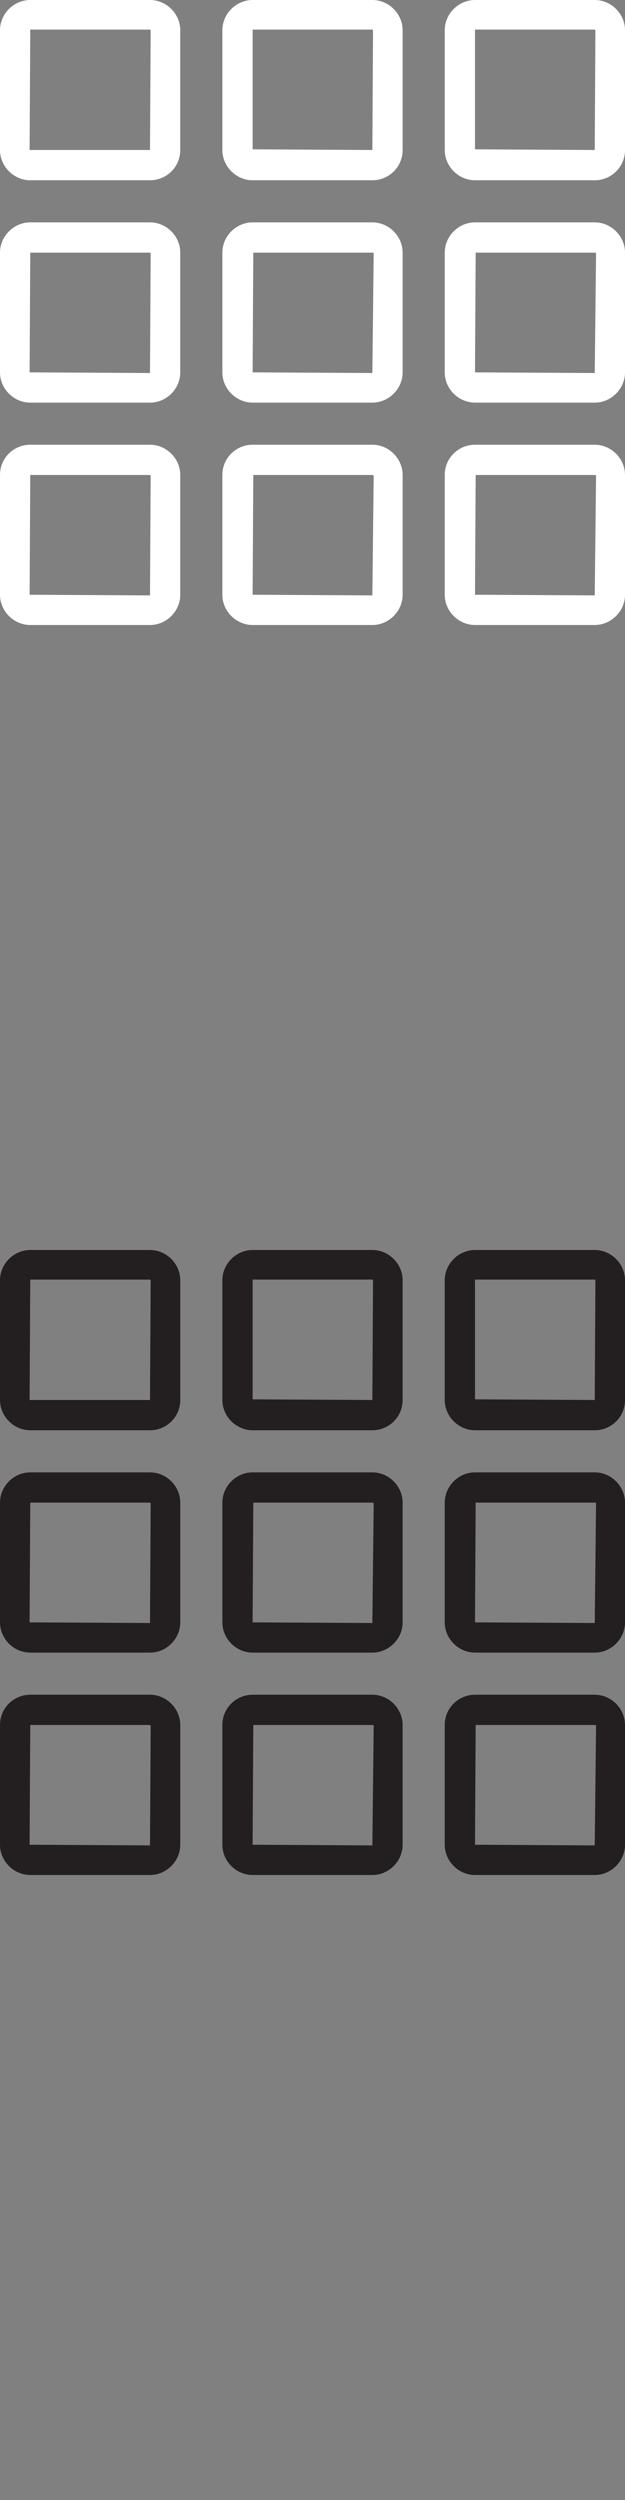
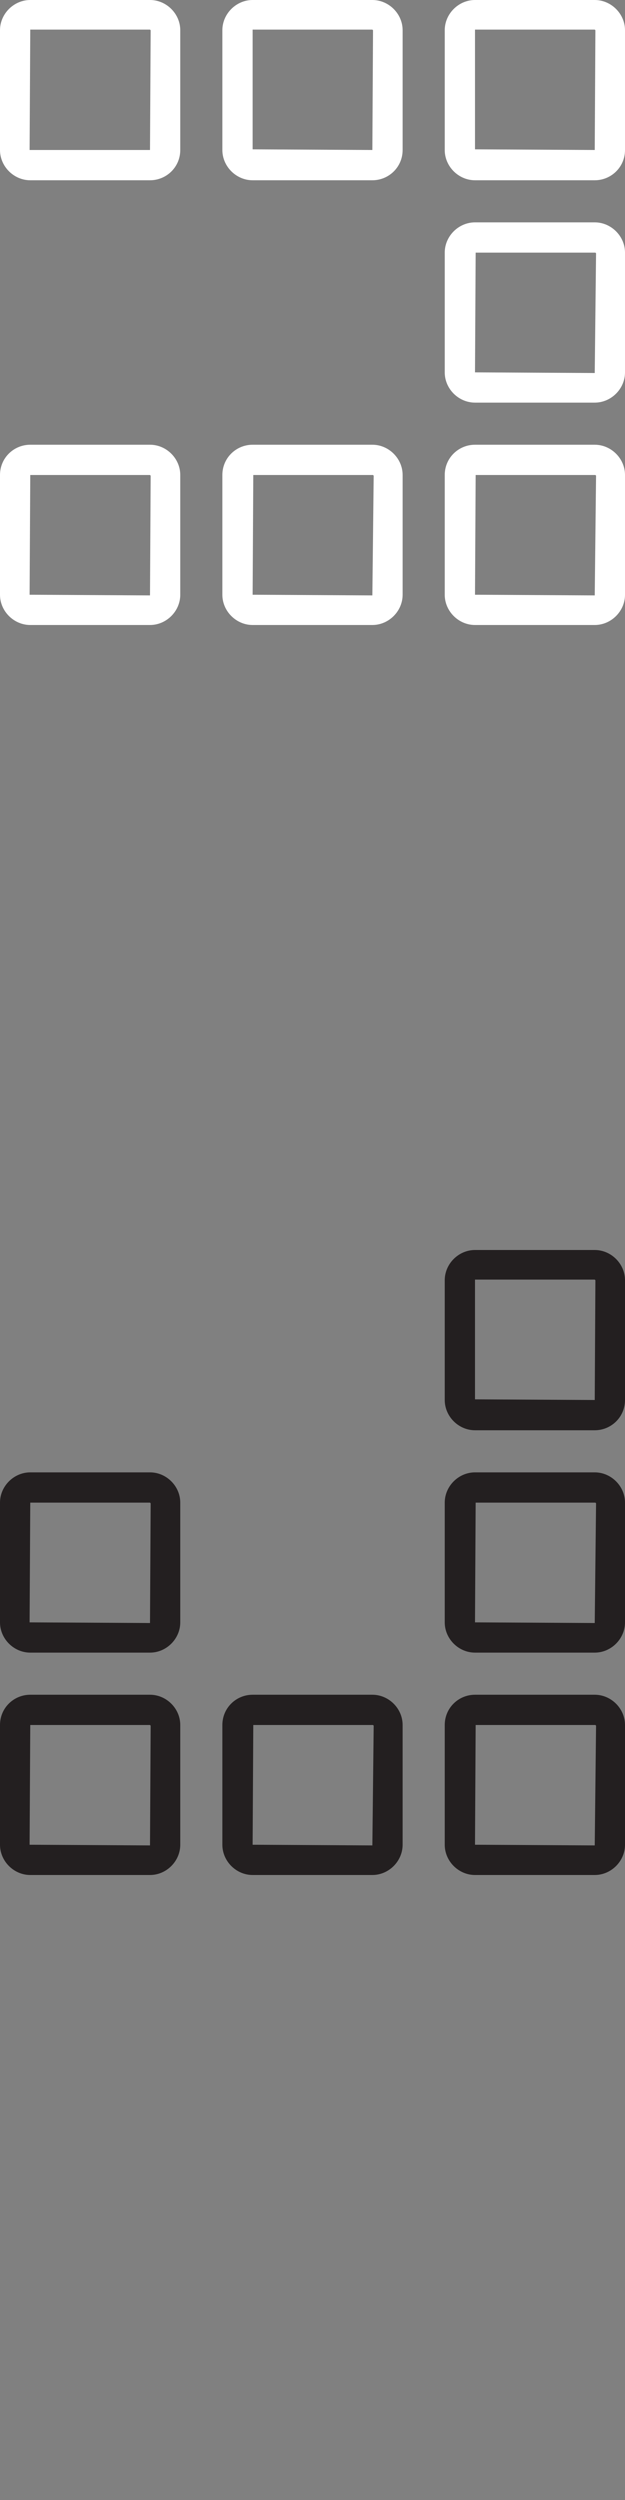
<svg xmlns="http://www.w3.org/2000/svg" version="1.1" id="Layer_1" x="0px" y="0px" width="50px" height="200px" viewBox="0 0 50 200" enable-background="new 0 0 50 200" xml:space="preserve">
  <rect x="0" y="0" width="50" height="200" fill="#808080" stroke="none" />
  <g>
    <path fill="#FFFFFF" d="M12,0H2.421C1.105,0,0,1.105,0,2.421V12c0,1.316,1.105,2.421,2.421,2.421H12   c1.316,0,2.421-1.053,2.421-2.421V2.421C14.421,1.105,13.316,0,12,0z M12,12H2.368l0.053-9.632H12l0.053,0.053L12,12z" />
    <path fill="#FFFFFF" d="M29.789,0h-9.579c-1.316,0-2.421,1.105-2.421,2.421V12c0,1.316,1.105,2.421,2.421,2.421h9.579   c1.316,0,2.421-1.053,2.421-2.421V2.421C32.211,1.105,31.105,0,29.789,0z M29.789,12l-9.579-0.053l0-9.579h9.579l0.053,0.053   L29.789,12z" />
-     <path fill="#FFFFFF" d="M12,17.789H2.421C1.105,17.789,0,18.895,0,20.211v9.579c0,1.316,1.105,2.421,2.421,2.421H12   c1.316,0,2.421-1.105,2.421-2.421v-9.579C14.421,18.895,13.316,17.789,12,17.789z M12,29.842l-9.632-0.053l0.053-9.579H12   l0.053,0.053L12,29.842z" />
-     <path fill="#FFFFFF" d="M29.789,17.789h-9.579c-1.316,0-2.421,1.105-2.421,2.421v9.579c0,1.316,1.105,2.421,2.421,2.421h9.579   c1.316,0,2.421-1.105,2.421-2.421v-9.579C32.211,18.895,31.105,17.789,29.789,17.789z M29.789,29.842l-9.579-0.053l0.053-9.579   h9.579l0.053,0.053L29.789,29.842z" />
    <path fill="#FFFFFF" d="M47.579,0H38c-1.316,0-2.421,1.105-2.421,2.421V12c0,1.316,1.105,2.421,2.421,2.421h9.579   C48.895,14.421,50,13.368,50,12V2.421C50,1.105,48.895,0,47.579,0z M47.579,12L38,11.947V2.368h9.579l0.053,0.053L47.579,12z" />
    <path fill="#FFFFFF" d="M47.579,17.789H38c-1.316,0-2.421,1.105-2.421,2.421v9.579c0,1.316,1.105,2.421,2.421,2.421h9.579   c1.316,0,2.421-1.105,2.421-2.421v-9.579C50,18.895,48.895,17.789,47.579,17.789z M47.579,29.842L38,29.789l0.053-9.579h9.579   l0.053,0.053L47.579,29.842z" />
    <path fill="#FFFFFF" d="M12,35.579H2.421C1.105,35.579,0,36.632,0,38v9.579C0,48.895,1.105,50,2.421,50H12   c1.316,0,2.421-1.105,2.421-2.421V38C14.421,36.684,13.316,35.579,12,35.579z M12,47.632l-9.632-0.053L2.421,38H12l0.053,0.053   L12,47.632z" />
    <path fill="#FFFFFF" d="M29.789,35.579h-9.579c-1.316,0-2.421,1.053-2.421,2.421v9.579c0,1.316,1.105,2.421,2.421,2.421h9.579   c1.316,0,2.421-1.105,2.421-2.421V38C32.211,36.684,31.105,35.579,29.789,35.579z M29.789,47.632l-9.579-0.053L20.263,38h9.579   l0.053,0.053L29.789,47.632z" />
    <path fill="#FFFFFF" d="M47.579,35.579H38c-1.316,0-2.421,1.053-2.421,2.421v9.579C35.579,48.895,36.684,50,38,50h9.579   C48.895,50,50,48.895,50,47.579V38C50,36.684,48.895,35.579,47.579,35.579z M47.579,47.632L38,47.579L38.053,38h9.579l0.053,0.053   L47.579,47.632z" />
  </g>
  <g>
-     <path fill="#231F20" d="M12,100H2.421C1.105,100,0,101.105,0,102.421V112c0,1.316,1.105,2.421,2.421,2.421H12   c1.316,0,2.421-1.053,2.421-2.421v-9.579C14.421,101.105,13.316,100,12,100z M12,112H2.368l0.053-9.632H12l0.053,0.053L12,112z" />
-     <path fill="#231F20" d="M29.789,100h-9.579c-1.316,0-2.421,1.105-2.421,2.421V112c0,1.316,1.105,2.421,2.421,2.421h9.579   c1.316,0,2.421-1.053,2.421-2.421v-9.579C32.211,101.105,31.105,100,29.789,100z M29.789,112l-9.579-0.053l0-9.579h9.579   l0.053,0.053L29.789,112z" />
    <path fill="#231F20" d="M12,117.789H2.421c-1.316,0-2.421,1.105-2.421,2.421v9.579c0,1.316,1.105,2.421,2.421,2.421H12   c1.316,0,2.421-1.105,2.421-2.421v-9.579C14.421,118.895,13.316,117.789,12,117.789z M12,129.842l-9.632-0.053l0.053-9.579H12   l0.053,0.053L12,129.842z" />
-     <path fill="#231F20" d="M29.789,117.789h-9.579c-1.316,0-2.421,1.105-2.421,2.421v9.579c0,1.316,1.105,2.421,2.421,2.421h9.579   c1.316,0,2.421-1.105,2.421-2.421v-9.579C32.211,118.895,31.105,117.789,29.789,117.789z M29.789,129.842l-9.579-0.053l0.053-9.579   h9.579l0.053,0.053L29.789,129.842z" />
    <path fill="#231F20" d="M47.579,100H38c-1.316,0-2.421,1.105-2.421,2.421V112c0,1.316,1.105,2.421,2.421,2.421h9.579   c1.316,0,2.421-1.053,2.421-2.421v-9.579C50,101.105,48.895,100,47.579,100z M47.579,112L38,111.947v-9.579h9.579l0.053,0.053   L47.579,112z" />
    <path fill="#231F20" d="M47.579,117.789H38c-1.316,0-2.421,1.105-2.421,2.421v9.579c0,1.316,1.105,2.421,2.421,2.421h9.579   c1.316,0,2.421-1.105,2.421-2.421v-9.579C50,118.895,48.895,117.789,47.579,117.789z M47.579,129.842L38,129.789l0.053-9.579h9.579   l0.053,0.053L47.579,129.842z" />
    <path fill="#231F20" d="M12,135.579H2.421C1.105,135.579,0,136.632,0,138v9.579C0,148.895,1.105,150,2.421,150H12   c1.316,0,2.421-1.105,2.421-2.421V138C14.421,136.684,13.316,135.579,12,135.579z M12,147.632l-9.632-0.053L2.421,138H12   l0.053,0.053L12,147.632z" />
    <path fill="#231F20" d="M29.789,135.579h-9.579c-1.316,0-2.421,1.053-2.421,2.421v9.579c0,1.316,1.105,2.421,2.421,2.421h9.579   c1.316,0,2.421-1.105,2.421-2.421V138C32.211,136.684,31.105,135.579,29.789,135.579z M29.789,147.632l-9.579-0.053L20.263,138   h9.579l0.053,0.053L29.789,147.632z" />
    <path fill="#231F20" d="M47.579,135.579H38c-1.316,0-2.421,1.053-2.421,2.421v9.579c0,1.316,1.105,2.421,2.421,2.421h9.579   c1.316,0,2.421-1.105,2.421-2.421V138C50,136.684,48.895,135.579,47.579,135.579z M47.579,147.632L38,147.579L38.053,138h9.579   l0.053,0.053L47.579,147.632z" />
  </g>
</svg>